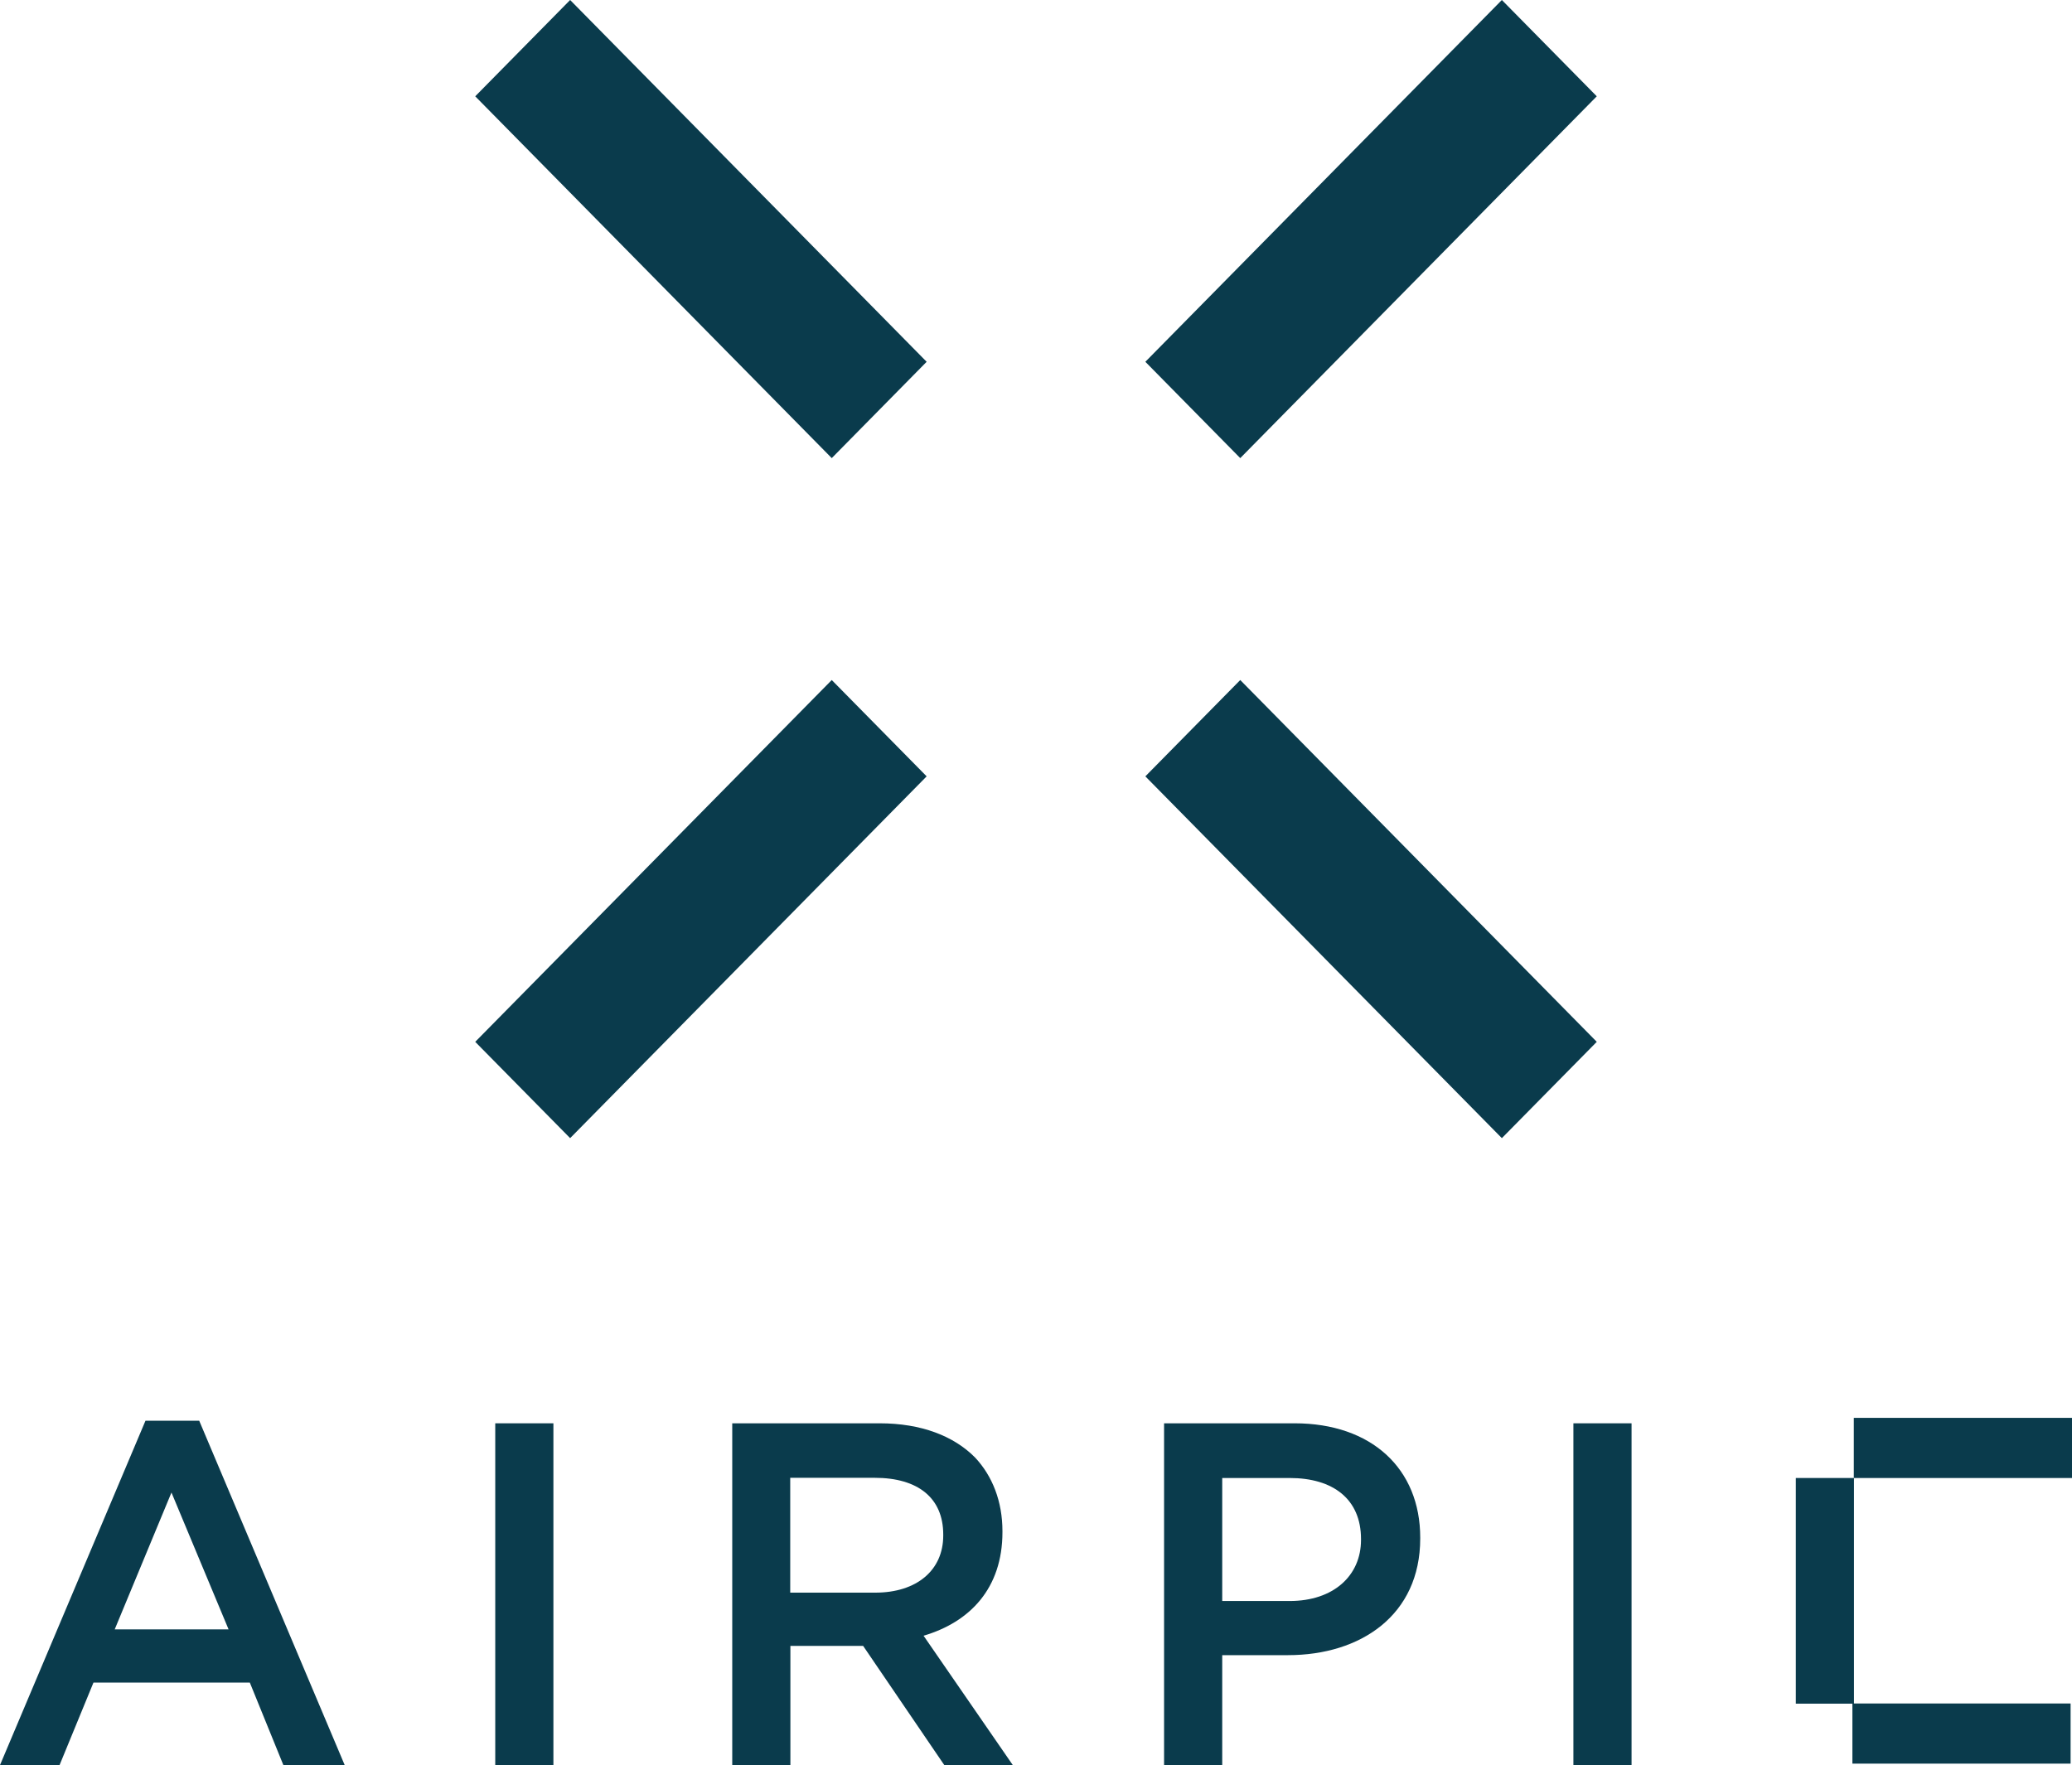
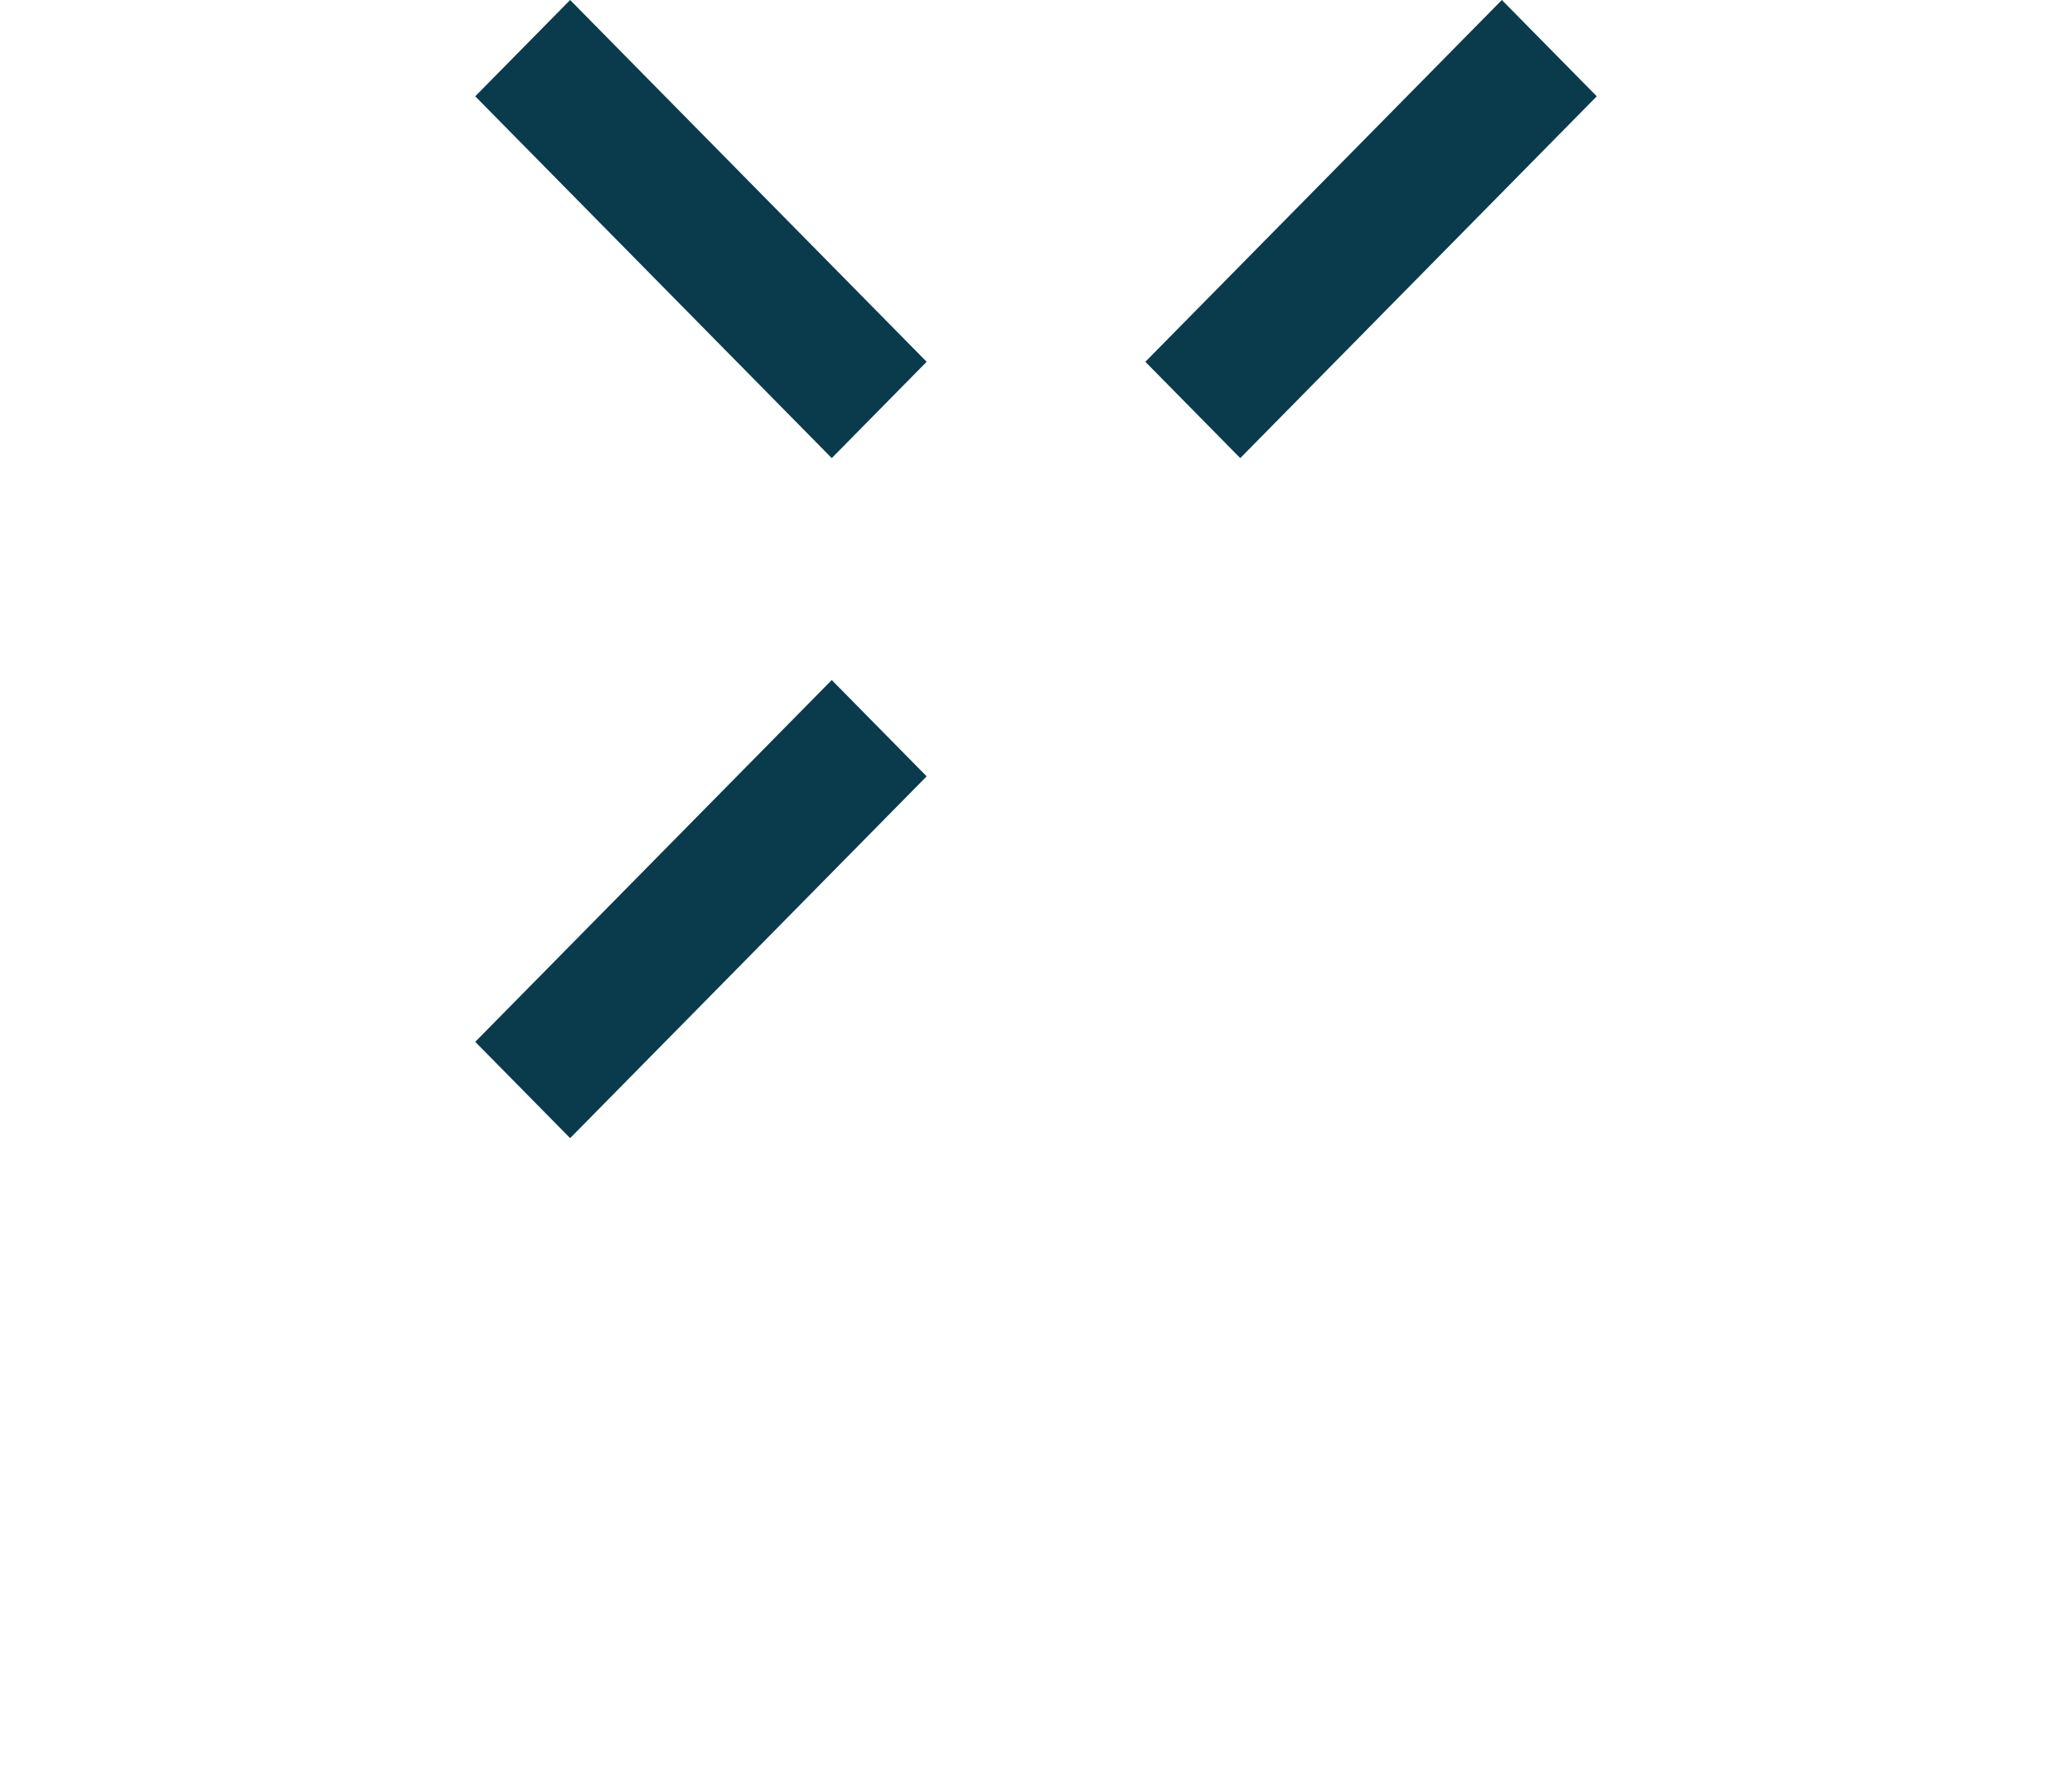
<svg xmlns="http://www.w3.org/2000/svg" width="196" height="167" viewBox="0 0 196 167" fill="none">
  <g clip-path="url(#clip0)">
    <path d="M13.76 134.422H18.846L32.606 167H26.806L23.632 159.195H8.841L5.634 167H0L13.76 134.422ZM21.621 154.158L16.22 141.213L10.852 154.158H21.621Z" fill="#0A3B4C" />
-     <path d="M46.848 134.663H52.349V167H46.848V134.663Z" fill="#0A3B4C" />
-     <path d="M69.266 134.663H83.209C87.148 134.663 90.222 135.866 92.233 137.895C93.879 139.649 94.826 142.055 94.826 144.875V144.961C94.826 150.273 91.751 153.47 87.364 154.76L95.806 167H89.325L81.647 155.722H74.767V167H69.266V134.663ZM82.794 150.685C86.733 150.685 89.225 148.554 89.225 145.287V145.184C89.225 141.711 86.816 139.82 82.744 139.82H74.751V150.685H82.794Z" fill="#0A3B4C" />
-     <path d="M110.132 134.663H122.463C129.742 134.663 134.345 138.961 134.345 145.476V145.562C134.345 152.817 128.711 156.599 121.831 156.599H115.616V167H110.115V134.663H110.132ZM121.997 151.476C126.152 151.476 128.744 149.069 128.744 145.7V145.614C128.744 141.832 126.102 139.838 121.997 139.838H115.616V151.476H121.997Z" fill="#0A3B4C" />
    <path d="M148.836 134.663H154.337V167H148.836V134.663Z" fill="#0A3B4C" />
    <path d="M169.875 139.838H175.376V161.189H169.875V139.838Z" fill="#0A3B4C" />
    <path d="M195.867 161.172V166.862H175.227V161.172H195.867Z" fill="#0A3B4C" />
    <path d="M196 134.147V139.838H175.36V134.147H196Z" fill="#0A3B4C" />
  </g>
  <g clip-path="url(#clip1)">
    <path d="M142.068 0L151.046 9.112L117.321 43.343L108.344 34.23L142.068 0Z" fill="#0A3B4C" />
    <path d="M78.679 64.34L87.656 73.453L53.932 107.683L44.954 98.571L78.679 64.34Z" fill="#0A3B4C" />
-     <path d="M151.046 98.571L142.068 107.683L108.344 73.453L117.321 64.34L151.046 98.571Z" fill="#0A3B4C" />
    <path d="M87.656 34.23L78.679 43.343L44.954 9.112L53.932 0L87.656 34.23Z" fill="#0A3B4C" />
  </g>
  <defs>
    <clipPath id="clip0">
-       <rect width="196" height="32.852" fill="white" transform="translate(0 134.147)" />
-     </clipPath>
+       </clipPath>
    <clipPath id="clip1">
      <rect width="106.092" height="107.683" fill="white" transform="translate(44.954)" />
    </clipPath>
  </defs>
</svg>